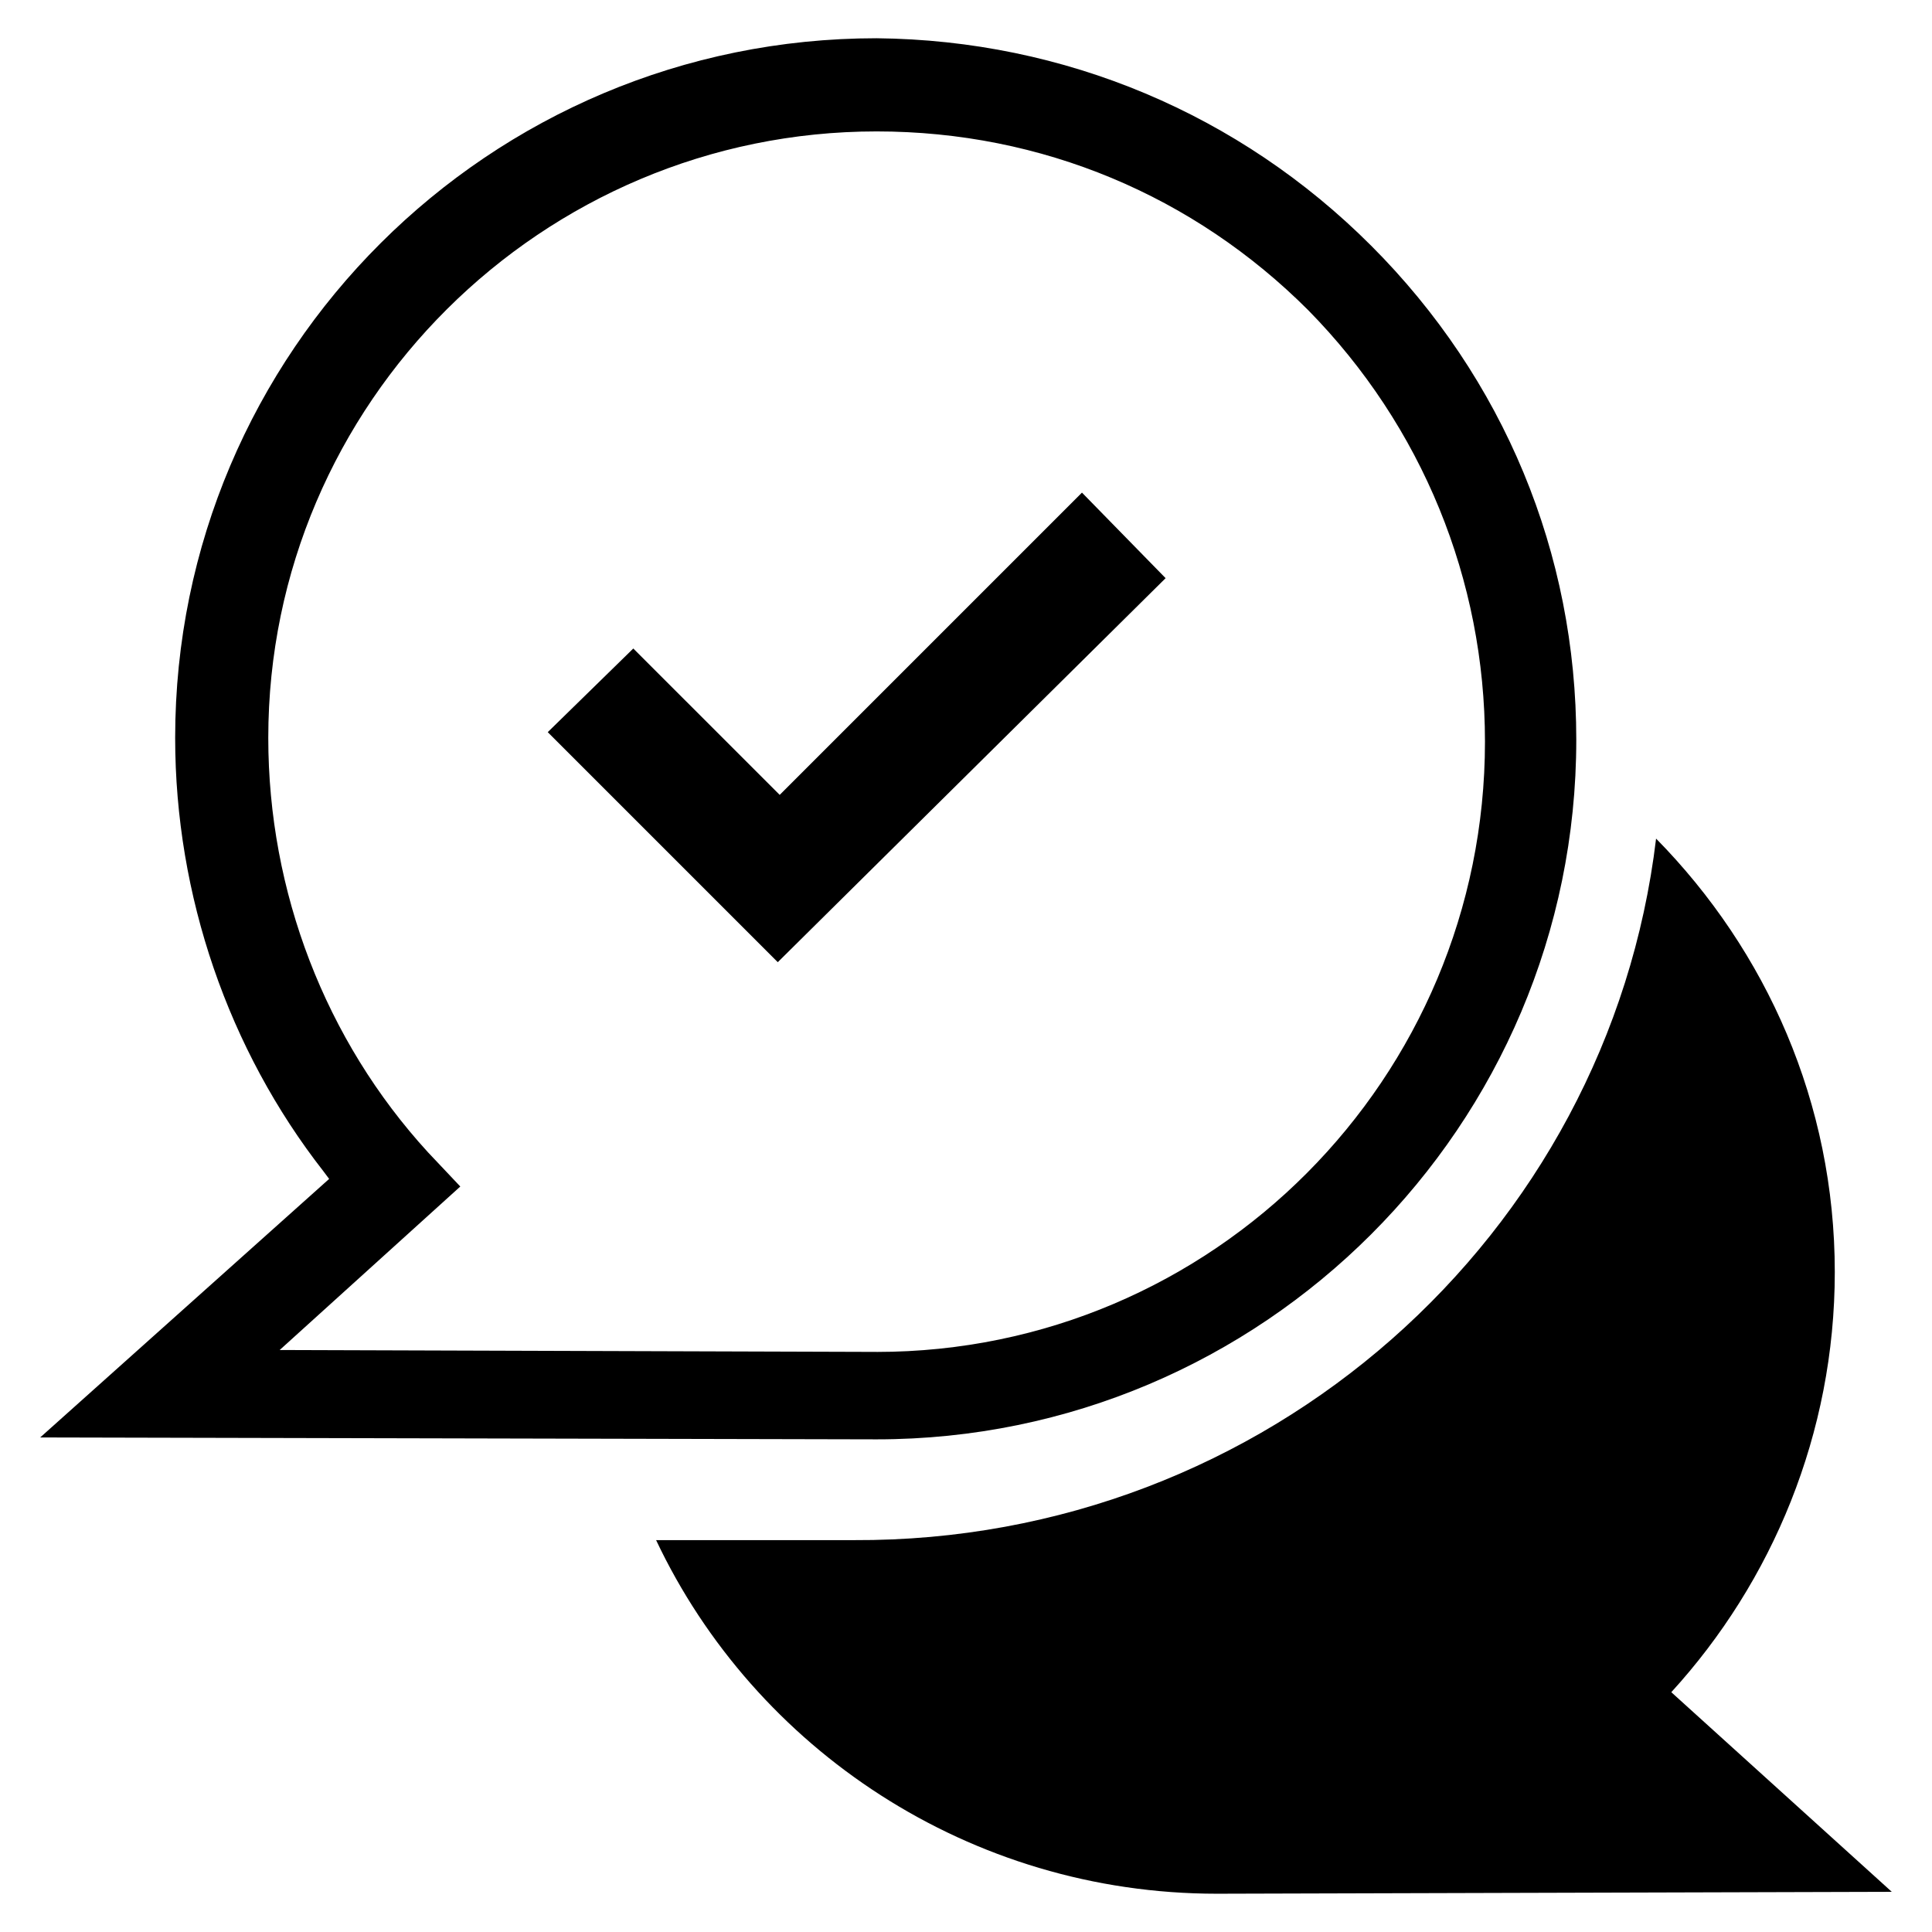
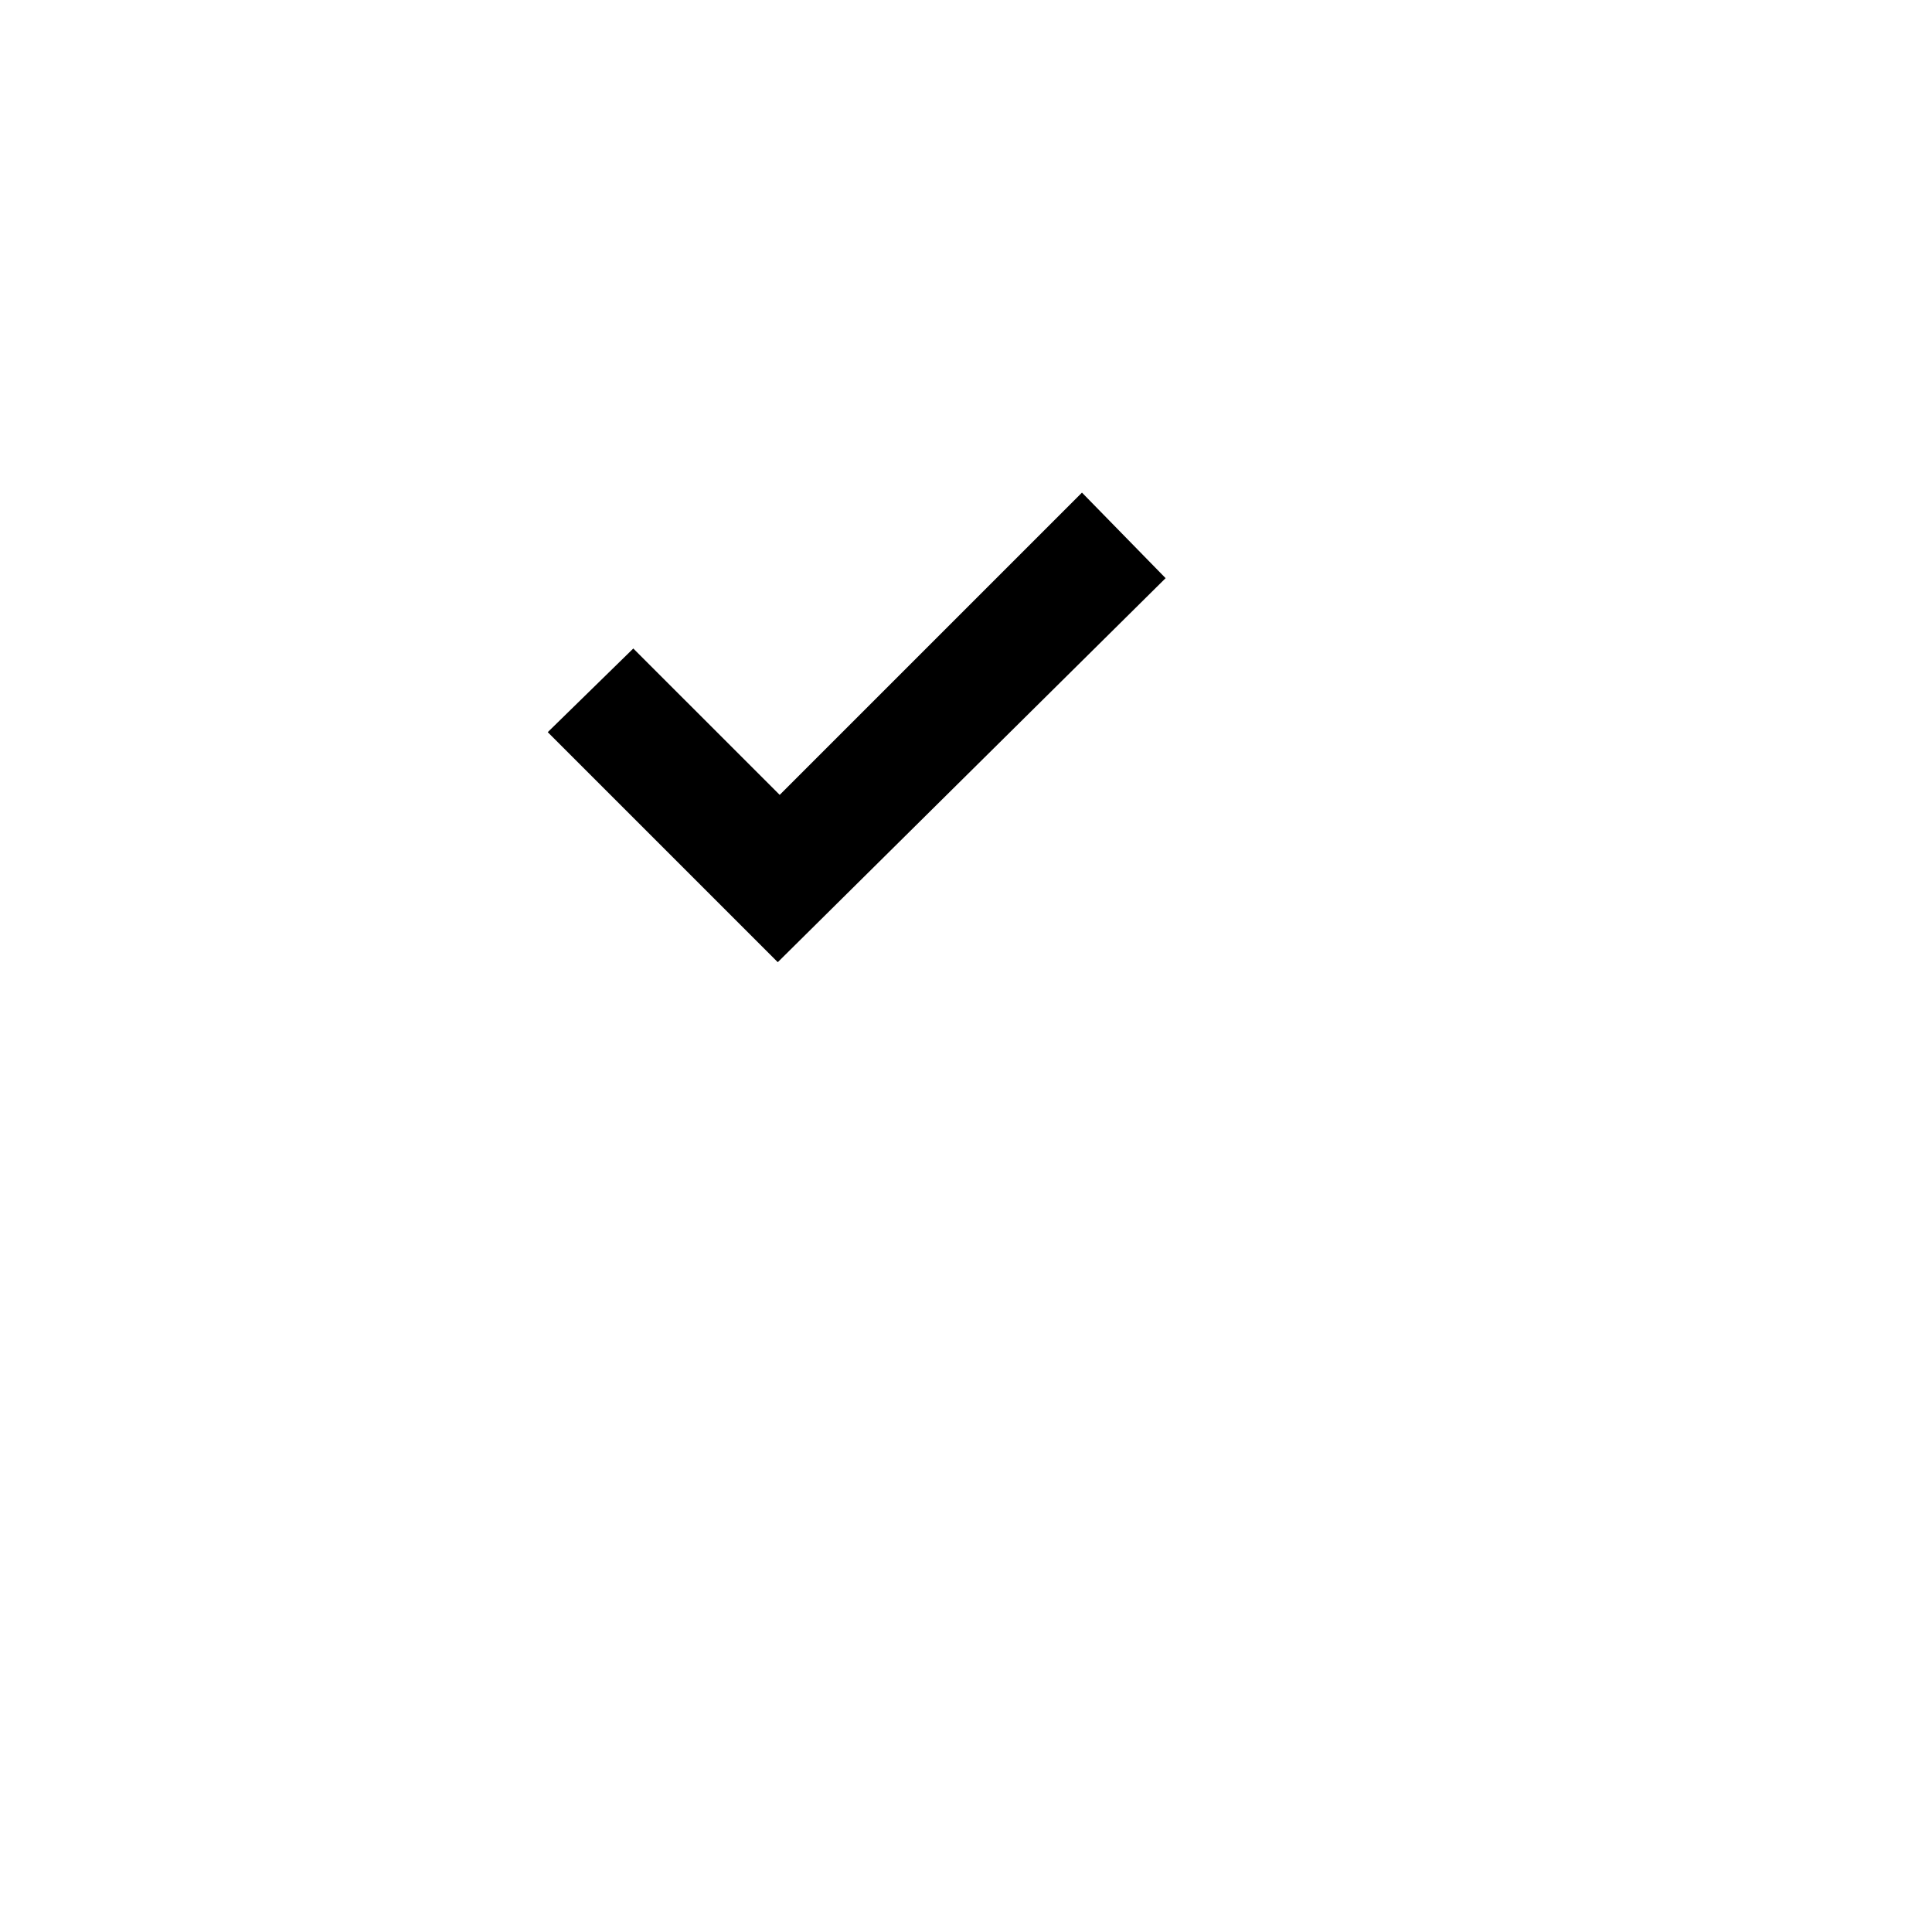
<svg xmlns="http://www.w3.org/2000/svg" fill="#000000" width="800px" height="800px" version="1.1" viewBox="144 144 512 512">
  <g>
    <path d="m311.83 315.86-22.672 22.168 60.961 60.961 102.78-101.77-22.168-22.672-80.105 80.105z" />
-     <path d="m586.91 592.45c26.703-29.223 43.328-68.52 43.328-111.34 0-44.84-18.137-85.145-47.359-114.87-12.594 105.3-103.28 186.41-212.61 185.91h-52.395c26.199 55.418 83.129 93.707 148.62 93.707l178.85-0.504z" />
-     <path d="m507.31 209.05c-34.762-34.762-81.113-54.41-130.99-54.914-102.77 0-185.9 83.129-185.9 185.4 0 41.816 14.105 82.625 39.297 114.87l1.512 2.016-76.578 68.516 221.68 0.504c102.27 0 185.4-83.129 185.4-185.4 0-49.371-19.145-95.723-54.414-130.99zm-130.99 293.22-158.2-0.504 47.863-43.328-8.566-9.07c-27.207-29.727-42.32-69.023-42.32-109.83 0-88.672 72.547-160.71 161.22-160.71 43.832 0 84.137 17.133 114.36 47.359 30.23 30.73 46.855 71.539 46.855 114.36 0 89.176-72.047 161.73-161.22 161.73z" />
  </g>
</svg>